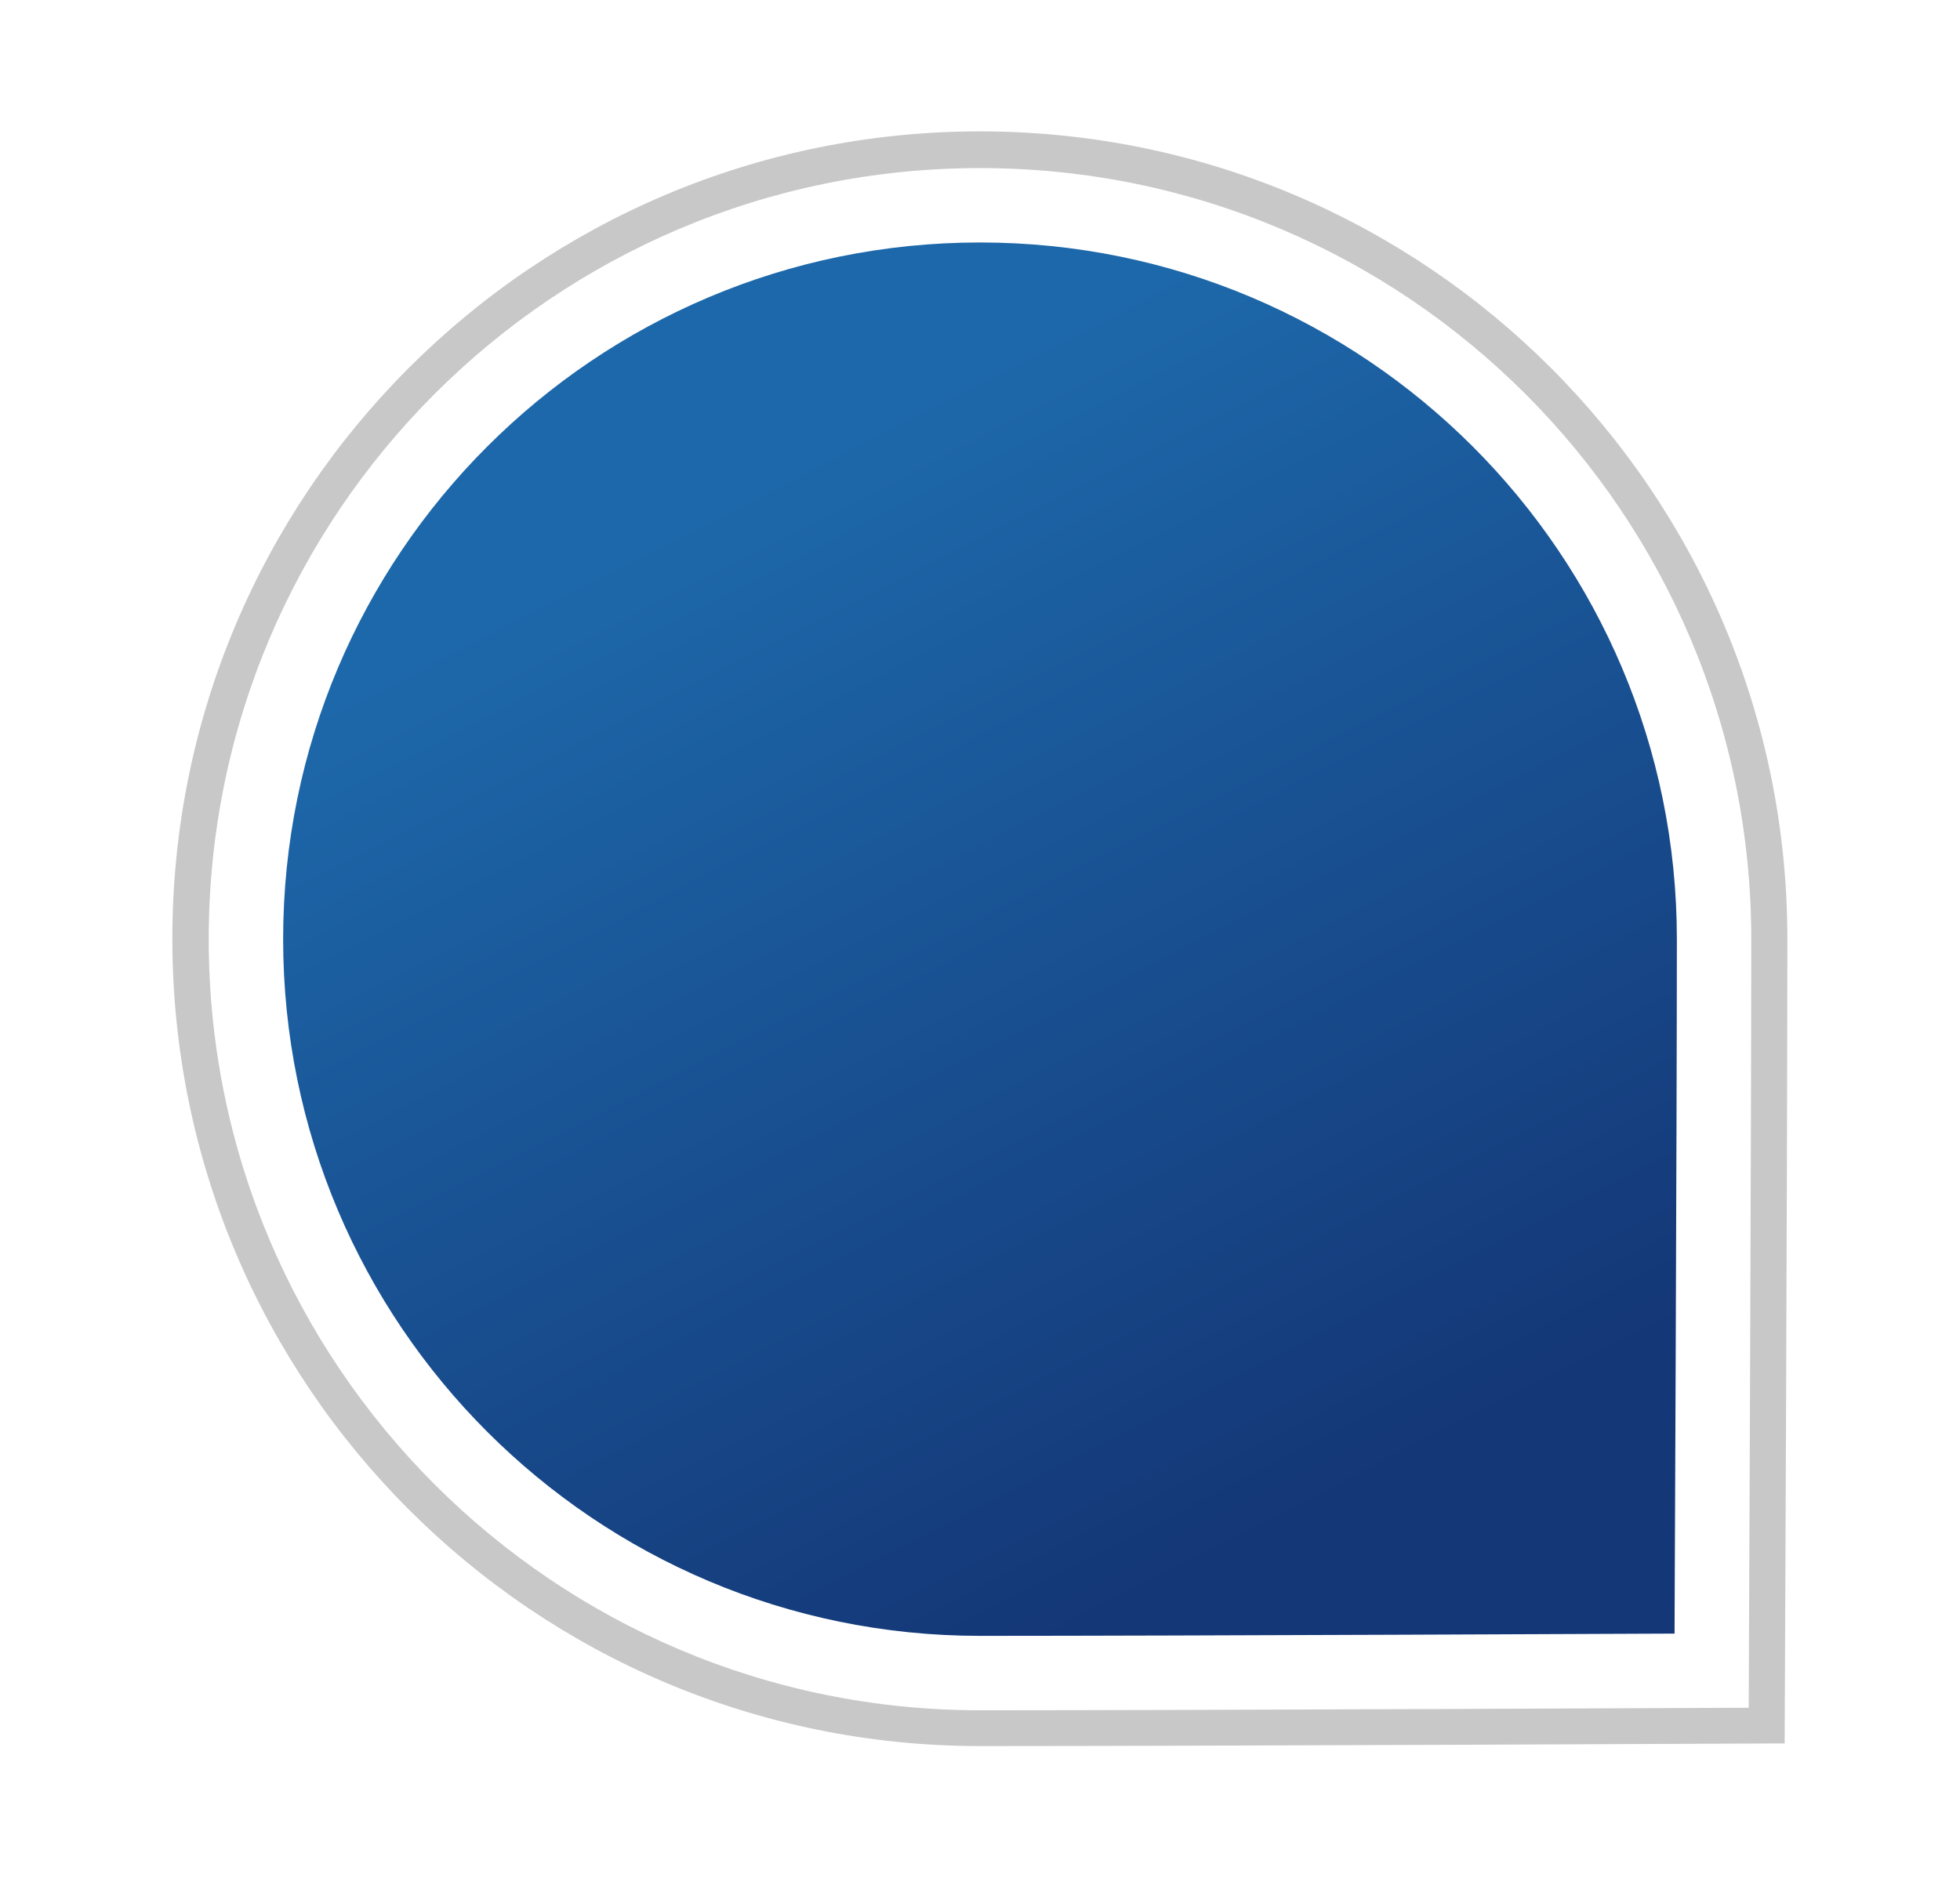
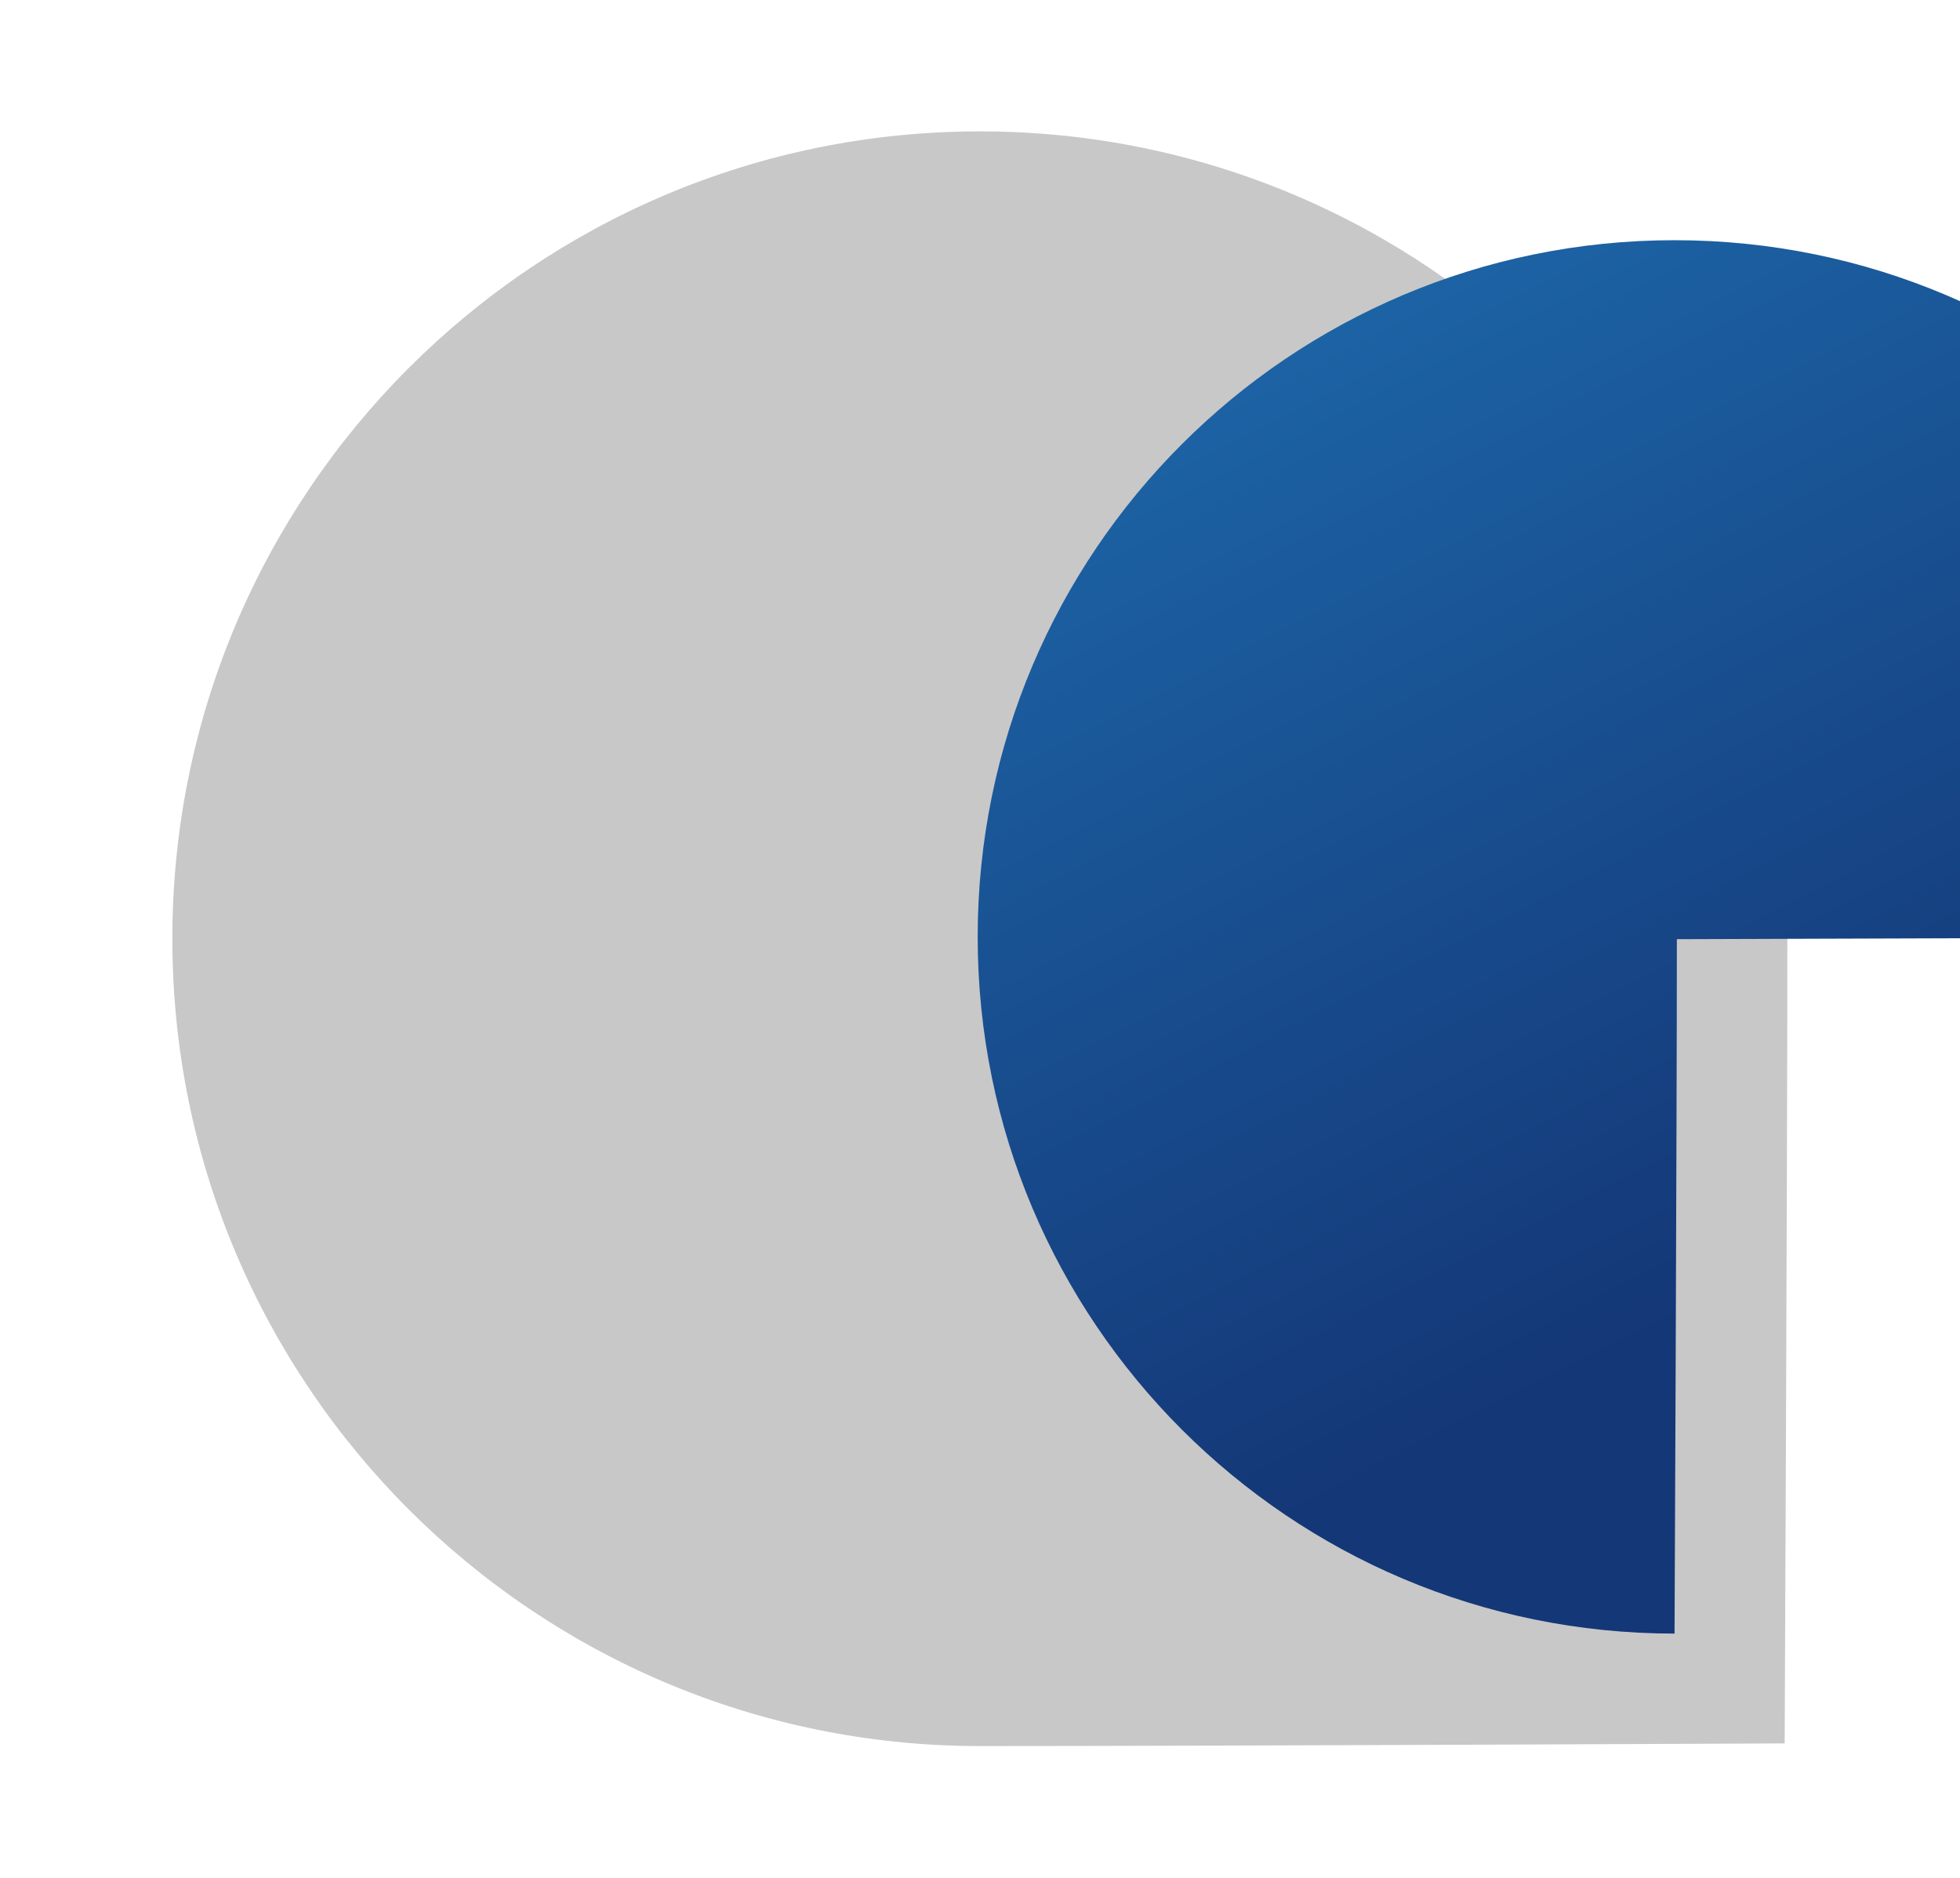
<svg xmlns="http://www.w3.org/2000/svg" enable-background="new 0 0 162.099 155.385" height="155.385" viewBox="0 0 162.099 155.385" width="162.099">
  <filter id="a" color-interpolation-filters="sRGB" height="1.048" width="1.048" x="-.024" y="-.024">
    <feGaussianBlur stdDeviation="1.276" />
  </filter>
  <linearGradient id="b" gradientUnits="userSpaceOnUse" x1="102.576" x2="51.167" y1="123.804" y2="23.324">
    <stop offset="0" stop-color="#143777" />
    <stop offset=".854" stop-color="#1d68aa" />
  </linearGradient>
  <path d="m144.835 77.693c0 17.063-.213 63.578-.213 63.578s-45.405.21-63.572.21c-35.229 0-63.787-28.561-63.787-63.788 0-35.229 28.558-63.789 63.787-63.789 35.23 0 63.785 28.559 63.785 63.789z" fill="#c8c8c8" filter="url(#a)" transform="matrix(1.047 0 0 1.047 -3.821 -3.689)" />
  <g transform="translate(3.313 2.438)">
-     <path d="m141.523 75.255c0 17.063-.212 63.578-.212 63.578s-45.407.21-63.575.21c-35.23 0-63.787-28.561-63.787-63.788 0-35.229 28.557-63.789 63.787-63.789s63.787 28.559 63.787 63.789z" fill="#fff" />
-     <path d="m135.37 75.255c0 15.417-.192 57.444-.192 57.444s-41.027.188-57.441.188c-31.83 0-57.633-25.803-57.633-57.633 0-31.831 25.803-57.634 57.633-57.634 31.83.001 57.633 25.804 57.633 57.635z" fill="url(#b)" />
+     <path d="m135.37 75.255c0 15.417-.192 57.444-.192 57.444c-31.83 0-57.633-25.803-57.633-57.633 0-31.831 25.803-57.634 57.633-57.634 31.83.001 57.633 25.804 57.633 57.635z" fill="url(#b)" />
  </g>
</svg>